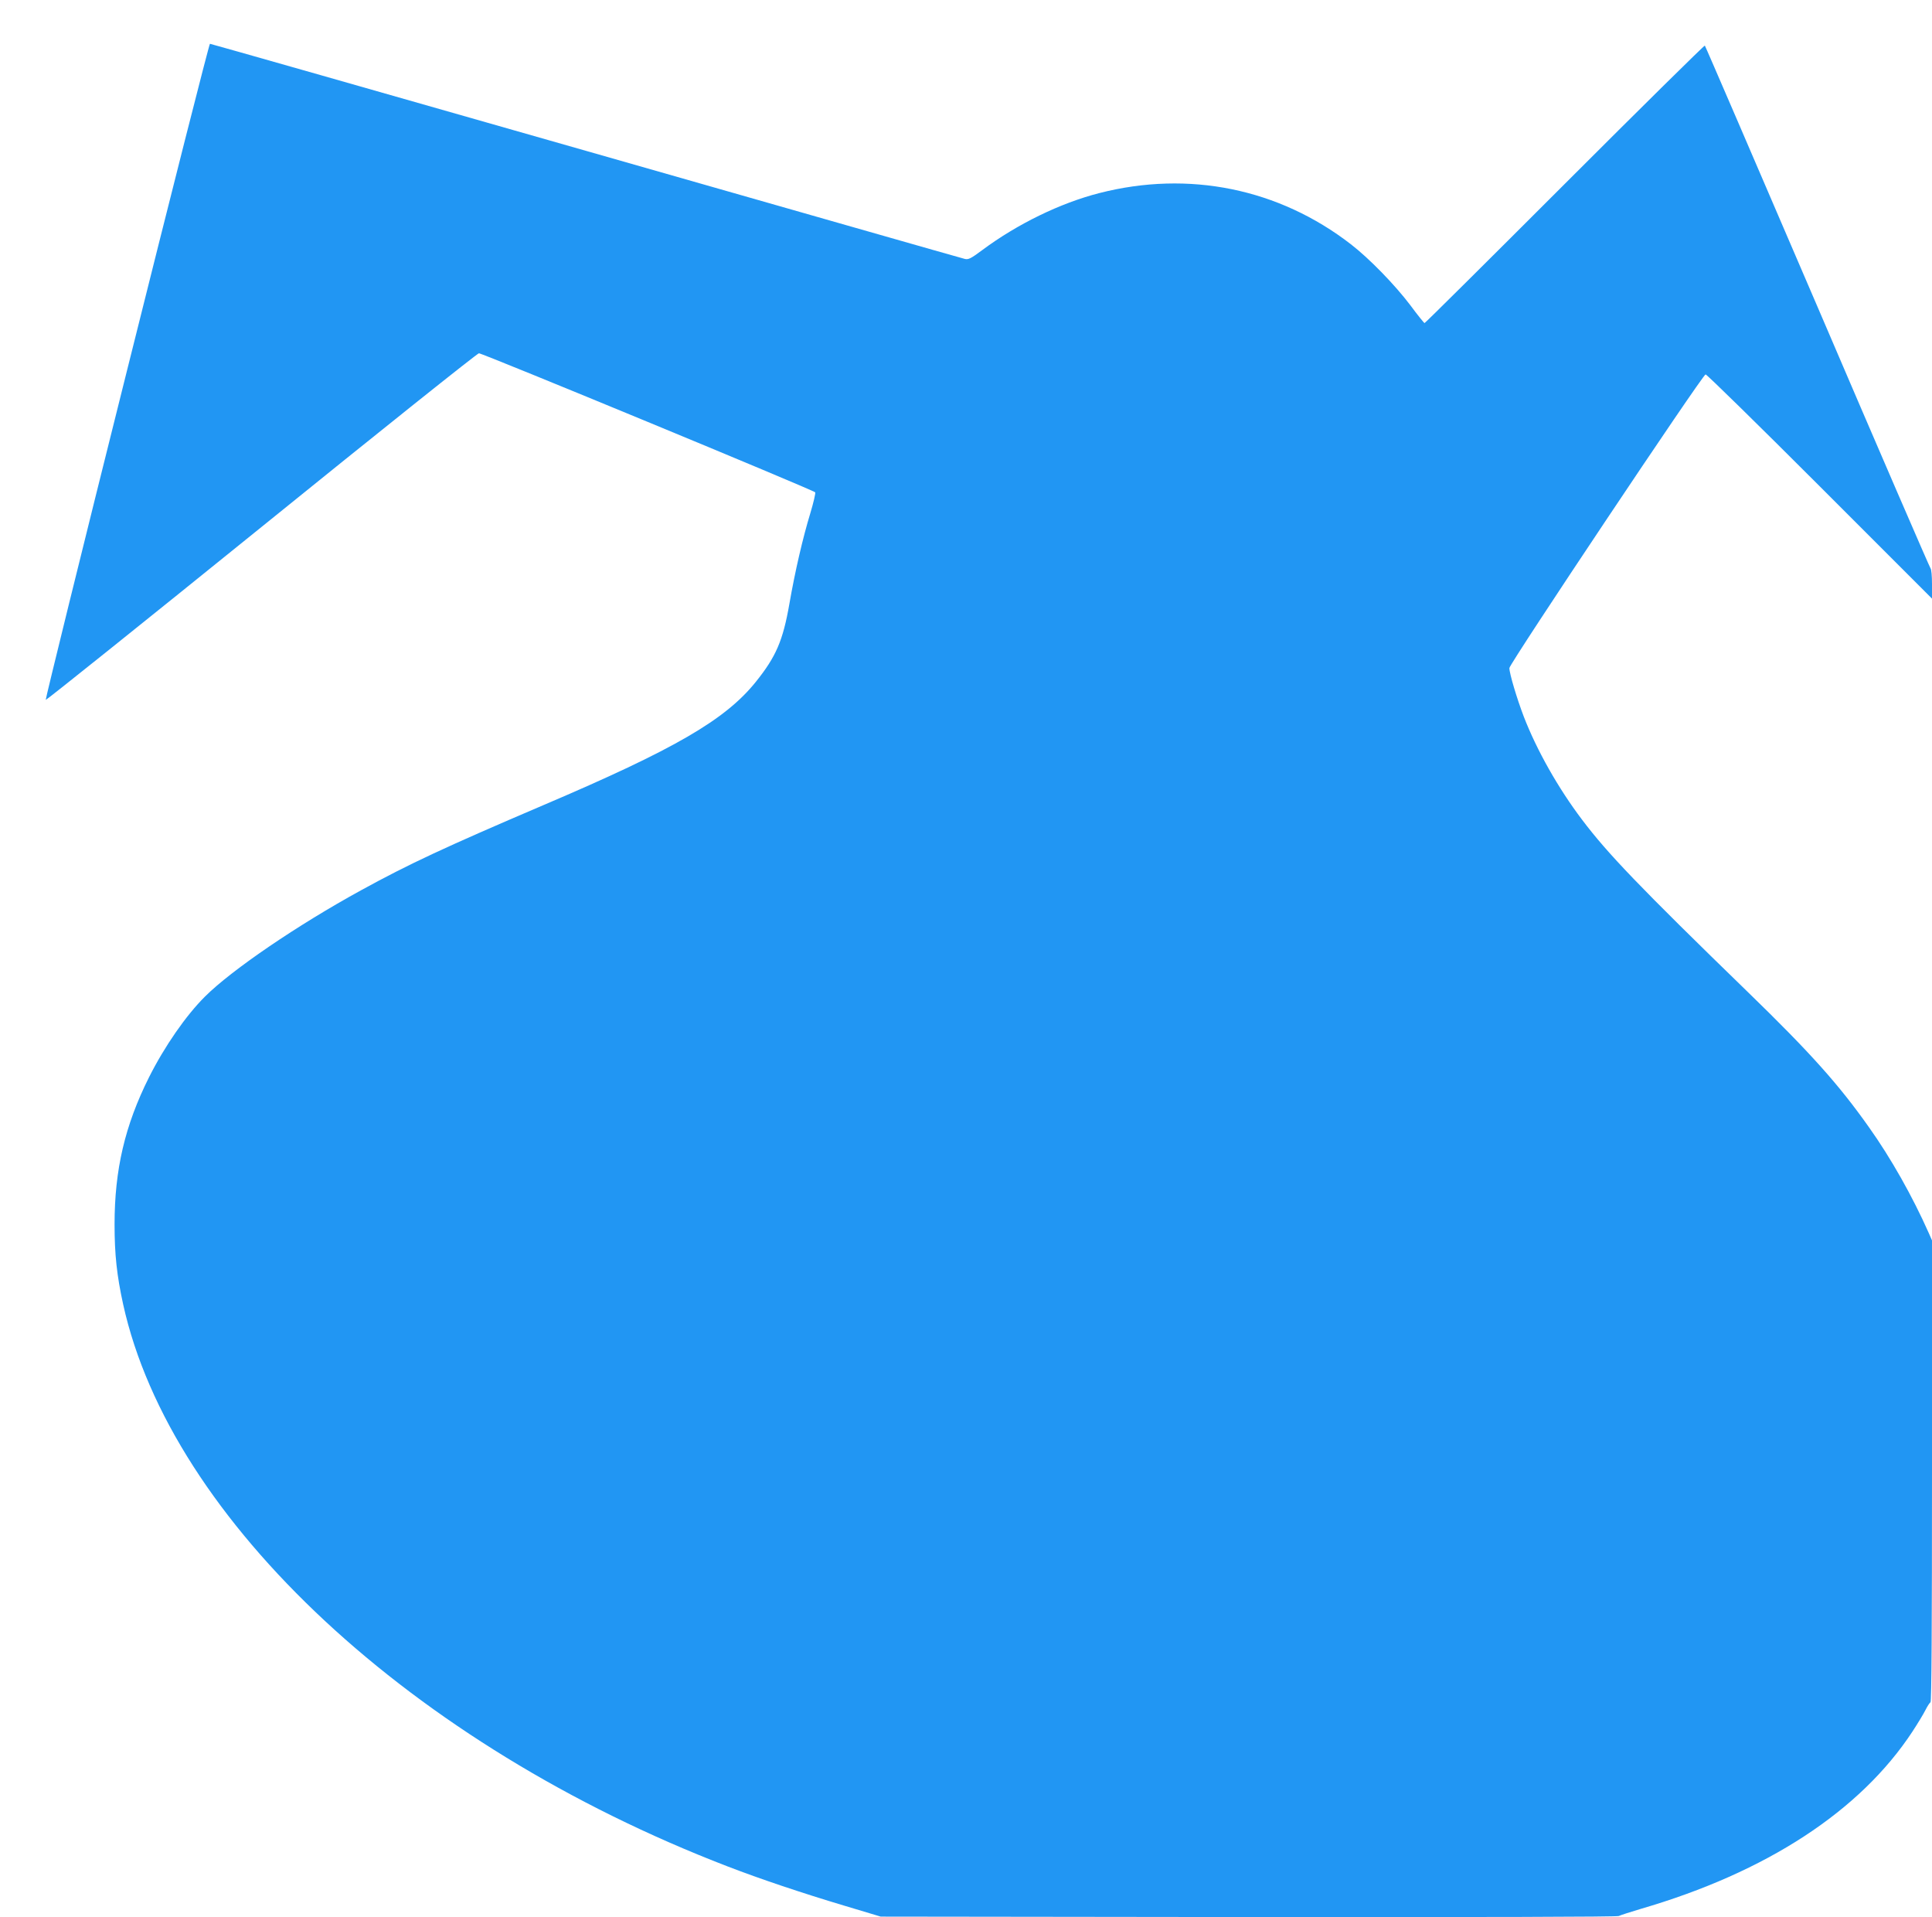
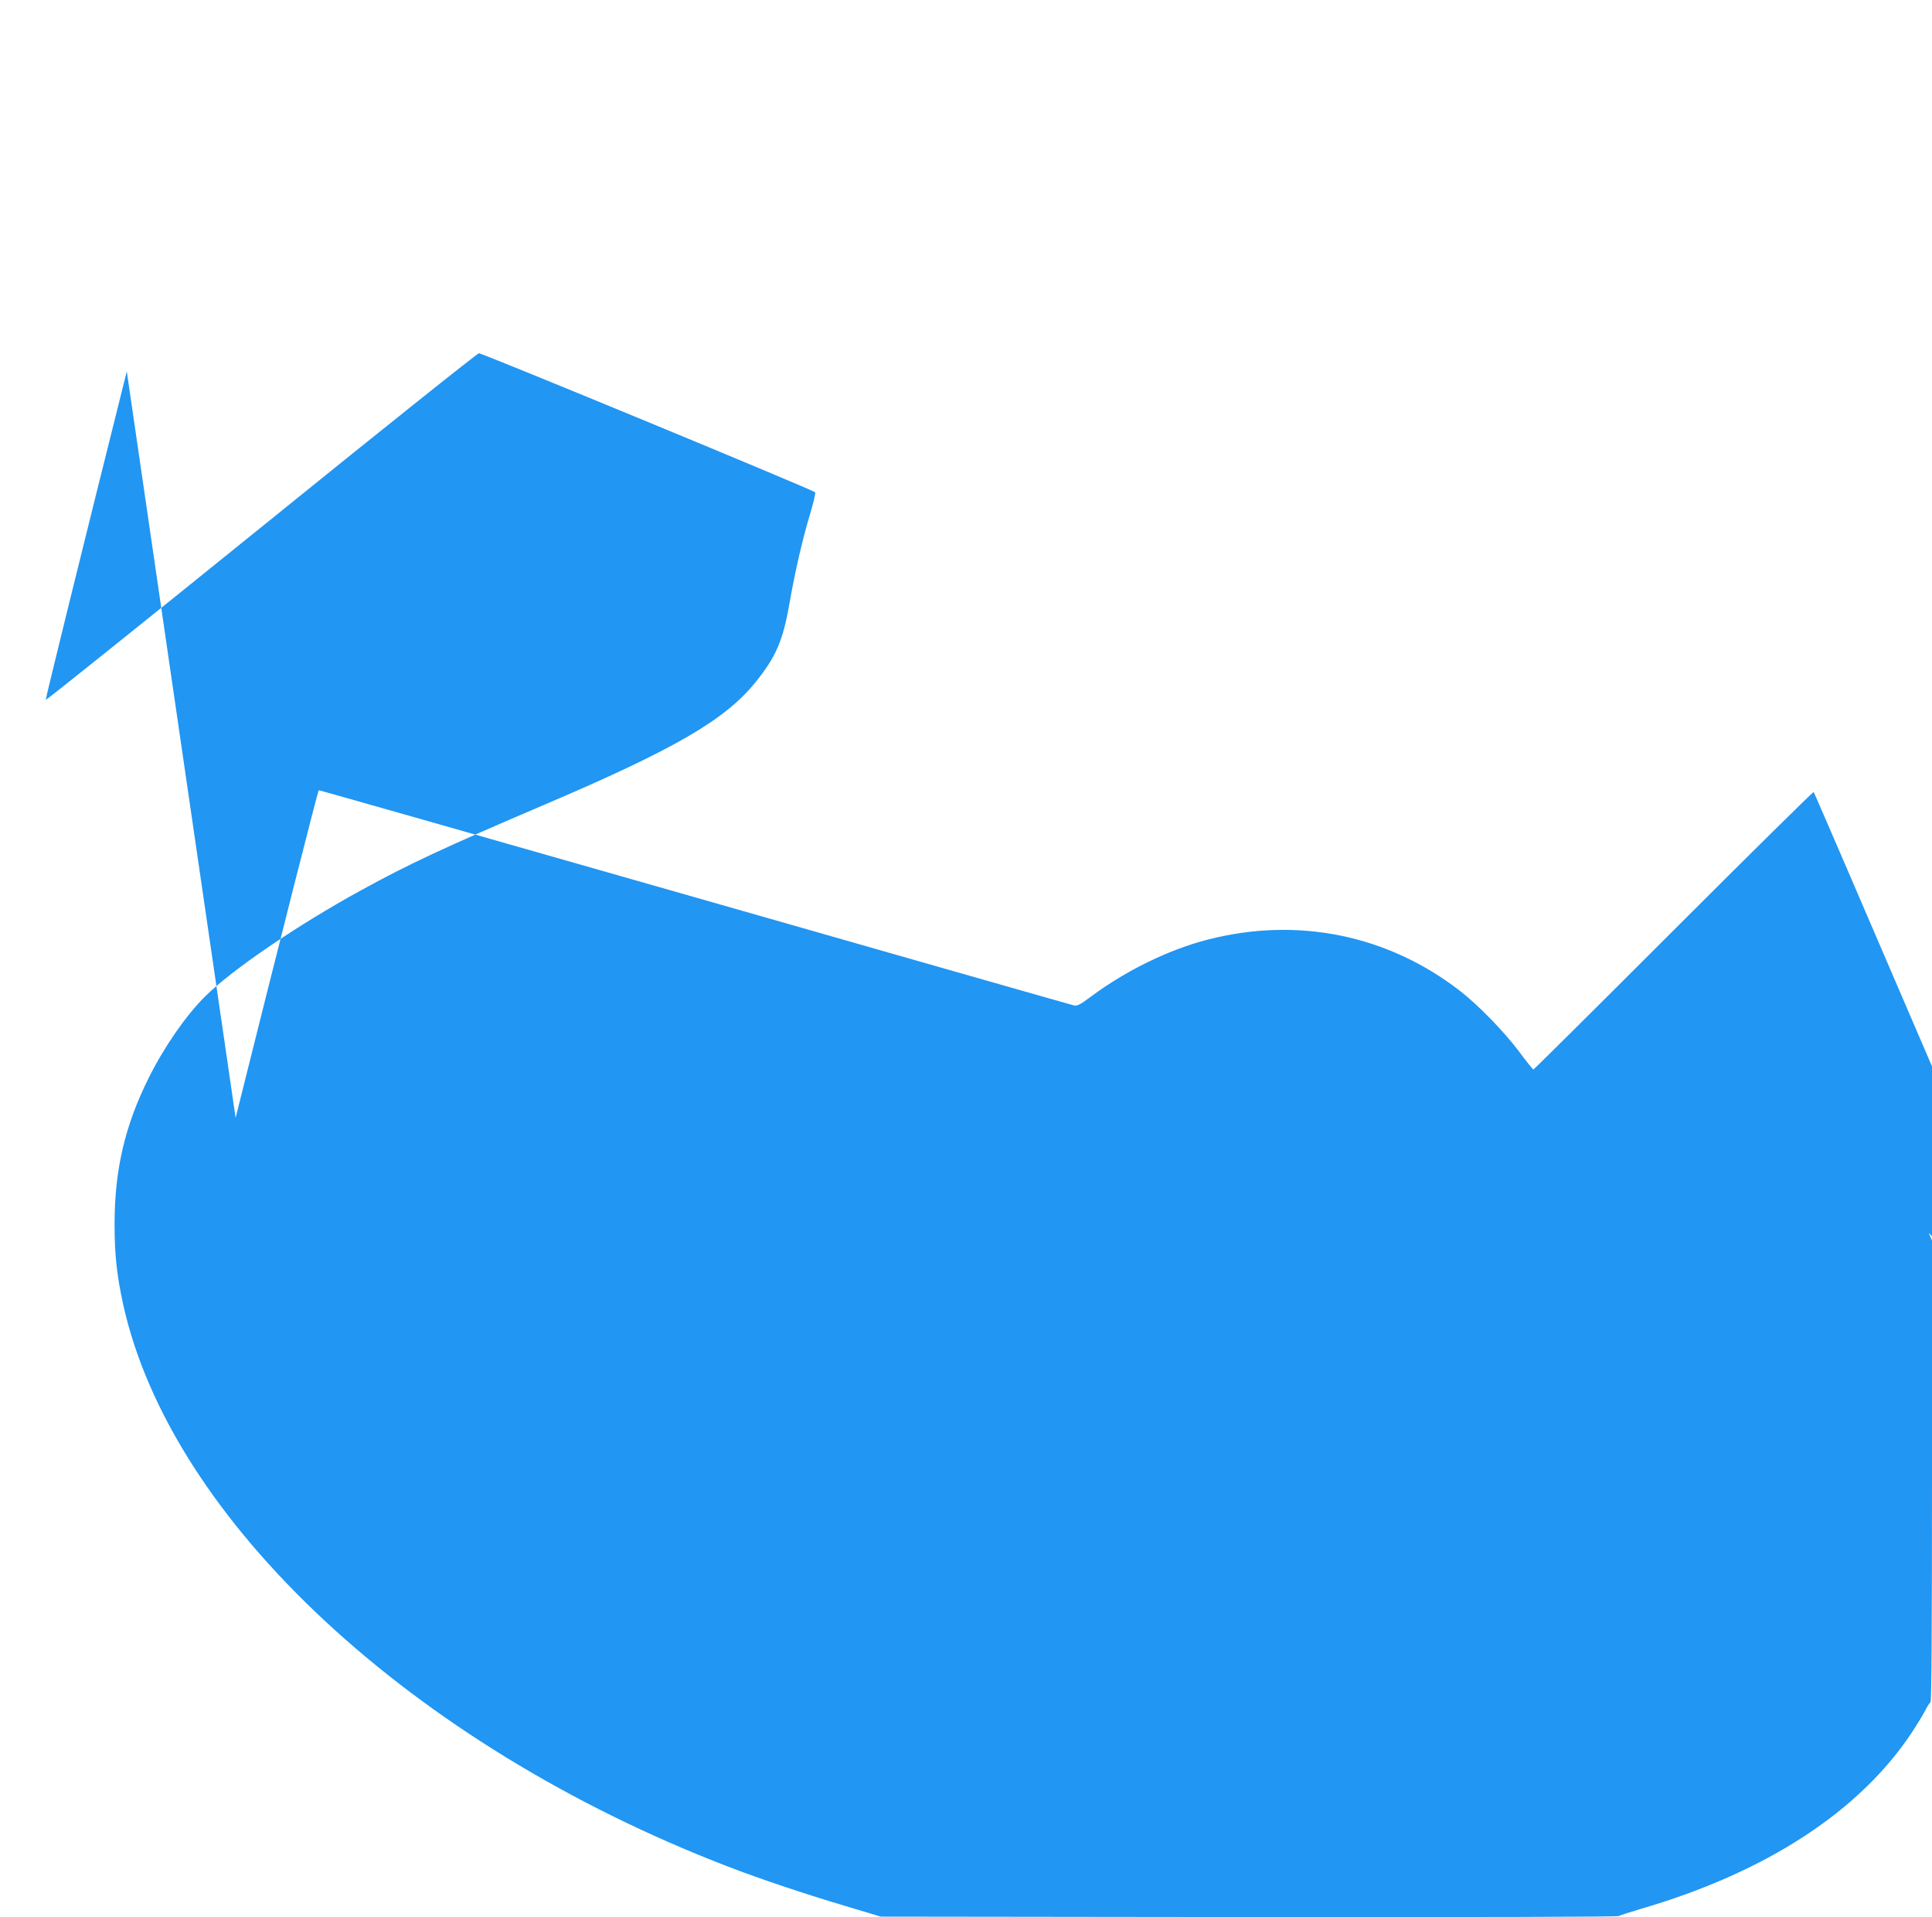
<svg xmlns="http://www.w3.org/2000/svg" version="1.0" width="1280pt" height="1270pt" viewBox="0 0 1280 1270" preserveAspectRatio="xMidYMid meet">
  <g transform="translate(0,1270) scale(0.1,-0.1)" fill="#2196f3" stroke="none">
-     <path d="M840 10240 c-299 -1194 -540 -2173 -537 -2176 3 -3 646 512 1429 1145 782 633 1431 1151 1441 1151 25 0 2219 -907 2228 -921 3 -6 -11 -67 -32 -137 -50 -164 -101 -383 -139 -601 -43 -246 -89 -351 -223 -518 -202 -251 -536 -445 -1407 -816 -653 -279 -891 -390 -1208 -564 -420 -230 -855 -526 -1033 -703 -127 -126 -269 -331 -372 -536 -160 -320 -228 -612 -228 -974 0 -200 15 -338 57 -530 316 -1432 1914 -2918 4003 -3722 218 -84 495 -177 776 -261 l240 -72 2435 -3 c1558 -1 2442 1 2455 7 11 6 76 26 145 47 834 243 1454 648 1800 1174 34 52 73 116 86 142 13 26 28 49 34 53 7 4 10 507 10 1532 l0 1527 -22 50 c-107 241 -250 495 -396 700 -200 283 -388 493 -798 891 -722 701 -933 921 -1102 1145 -159 210 -300 460 -386 682 -45 117 -96 287 -96 323 0 28 1281 1945 1300 1945 8 0 349 -334 757 -742 l743 -743 0 96 c0 52 -4 99 -10 105 -5 5 -343 785 -749 1733 -407 947 -742 1725 -746 1729 -3 3 -421 -409 -928 -916 -507 -507 -925 -922 -929 -922 -3 0 -46 53 -94 118 -102 135 -271 309 -394 404 -477 369 -1074 491 -1667 339 -258 -66 -542 -204 -776 -378 -74 -55 -91 -64 -115 -58 -15 3 -1144 326 -2510 716 -1365 390 -2486 709 -2491 709 -5 0 -253 -977 -551 -2170z" />
+     <path d="M840 10240 c-299 -1194 -540 -2173 -537 -2176 3 -3 646 512 1429 1145 782 633 1431 1151 1441 1151 25 0 2219 -907 2228 -921 3 -6 -11 -67 -32 -137 -50 -164 -101 -383 -139 -601 -43 -246 -89 -351 -223 -518 -202 -251 -536 -445 -1407 -816 -653 -279 -891 -390 -1208 -564 -420 -230 -855 -526 -1033 -703 -127 -126 -269 -331 -372 -536 -160 -320 -228 -612 -228 -974 0 -200 15 -338 57 -530 316 -1432 1914 -2918 4003 -3722 218 -84 495 -177 776 -261 l240 -72 2435 -3 c1558 -1 2442 1 2455 7 11 6 76 26 145 47 834 243 1454 648 1800 1174 34 52 73 116 86 142 13 26 28 49 34 53 7 4 10 507 10 1532 l0 1527 -22 50 l743 -743 0 96 c0 52 -4 99 -10 105 -5 5 -343 785 -749 1733 -407 947 -742 1725 -746 1729 -3 3 -421 -409 -928 -916 -507 -507 -925 -922 -929 -922 -3 0 -46 53 -94 118 -102 135 -271 309 -394 404 -477 369 -1074 491 -1667 339 -258 -66 -542 -204 -776 -378 -74 -55 -91 -64 -115 -58 -15 3 -1144 326 -2510 716 -1365 390 -2486 709 -2491 709 -5 0 -253 -977 -551 -2170z" />
  </g>
</svg>